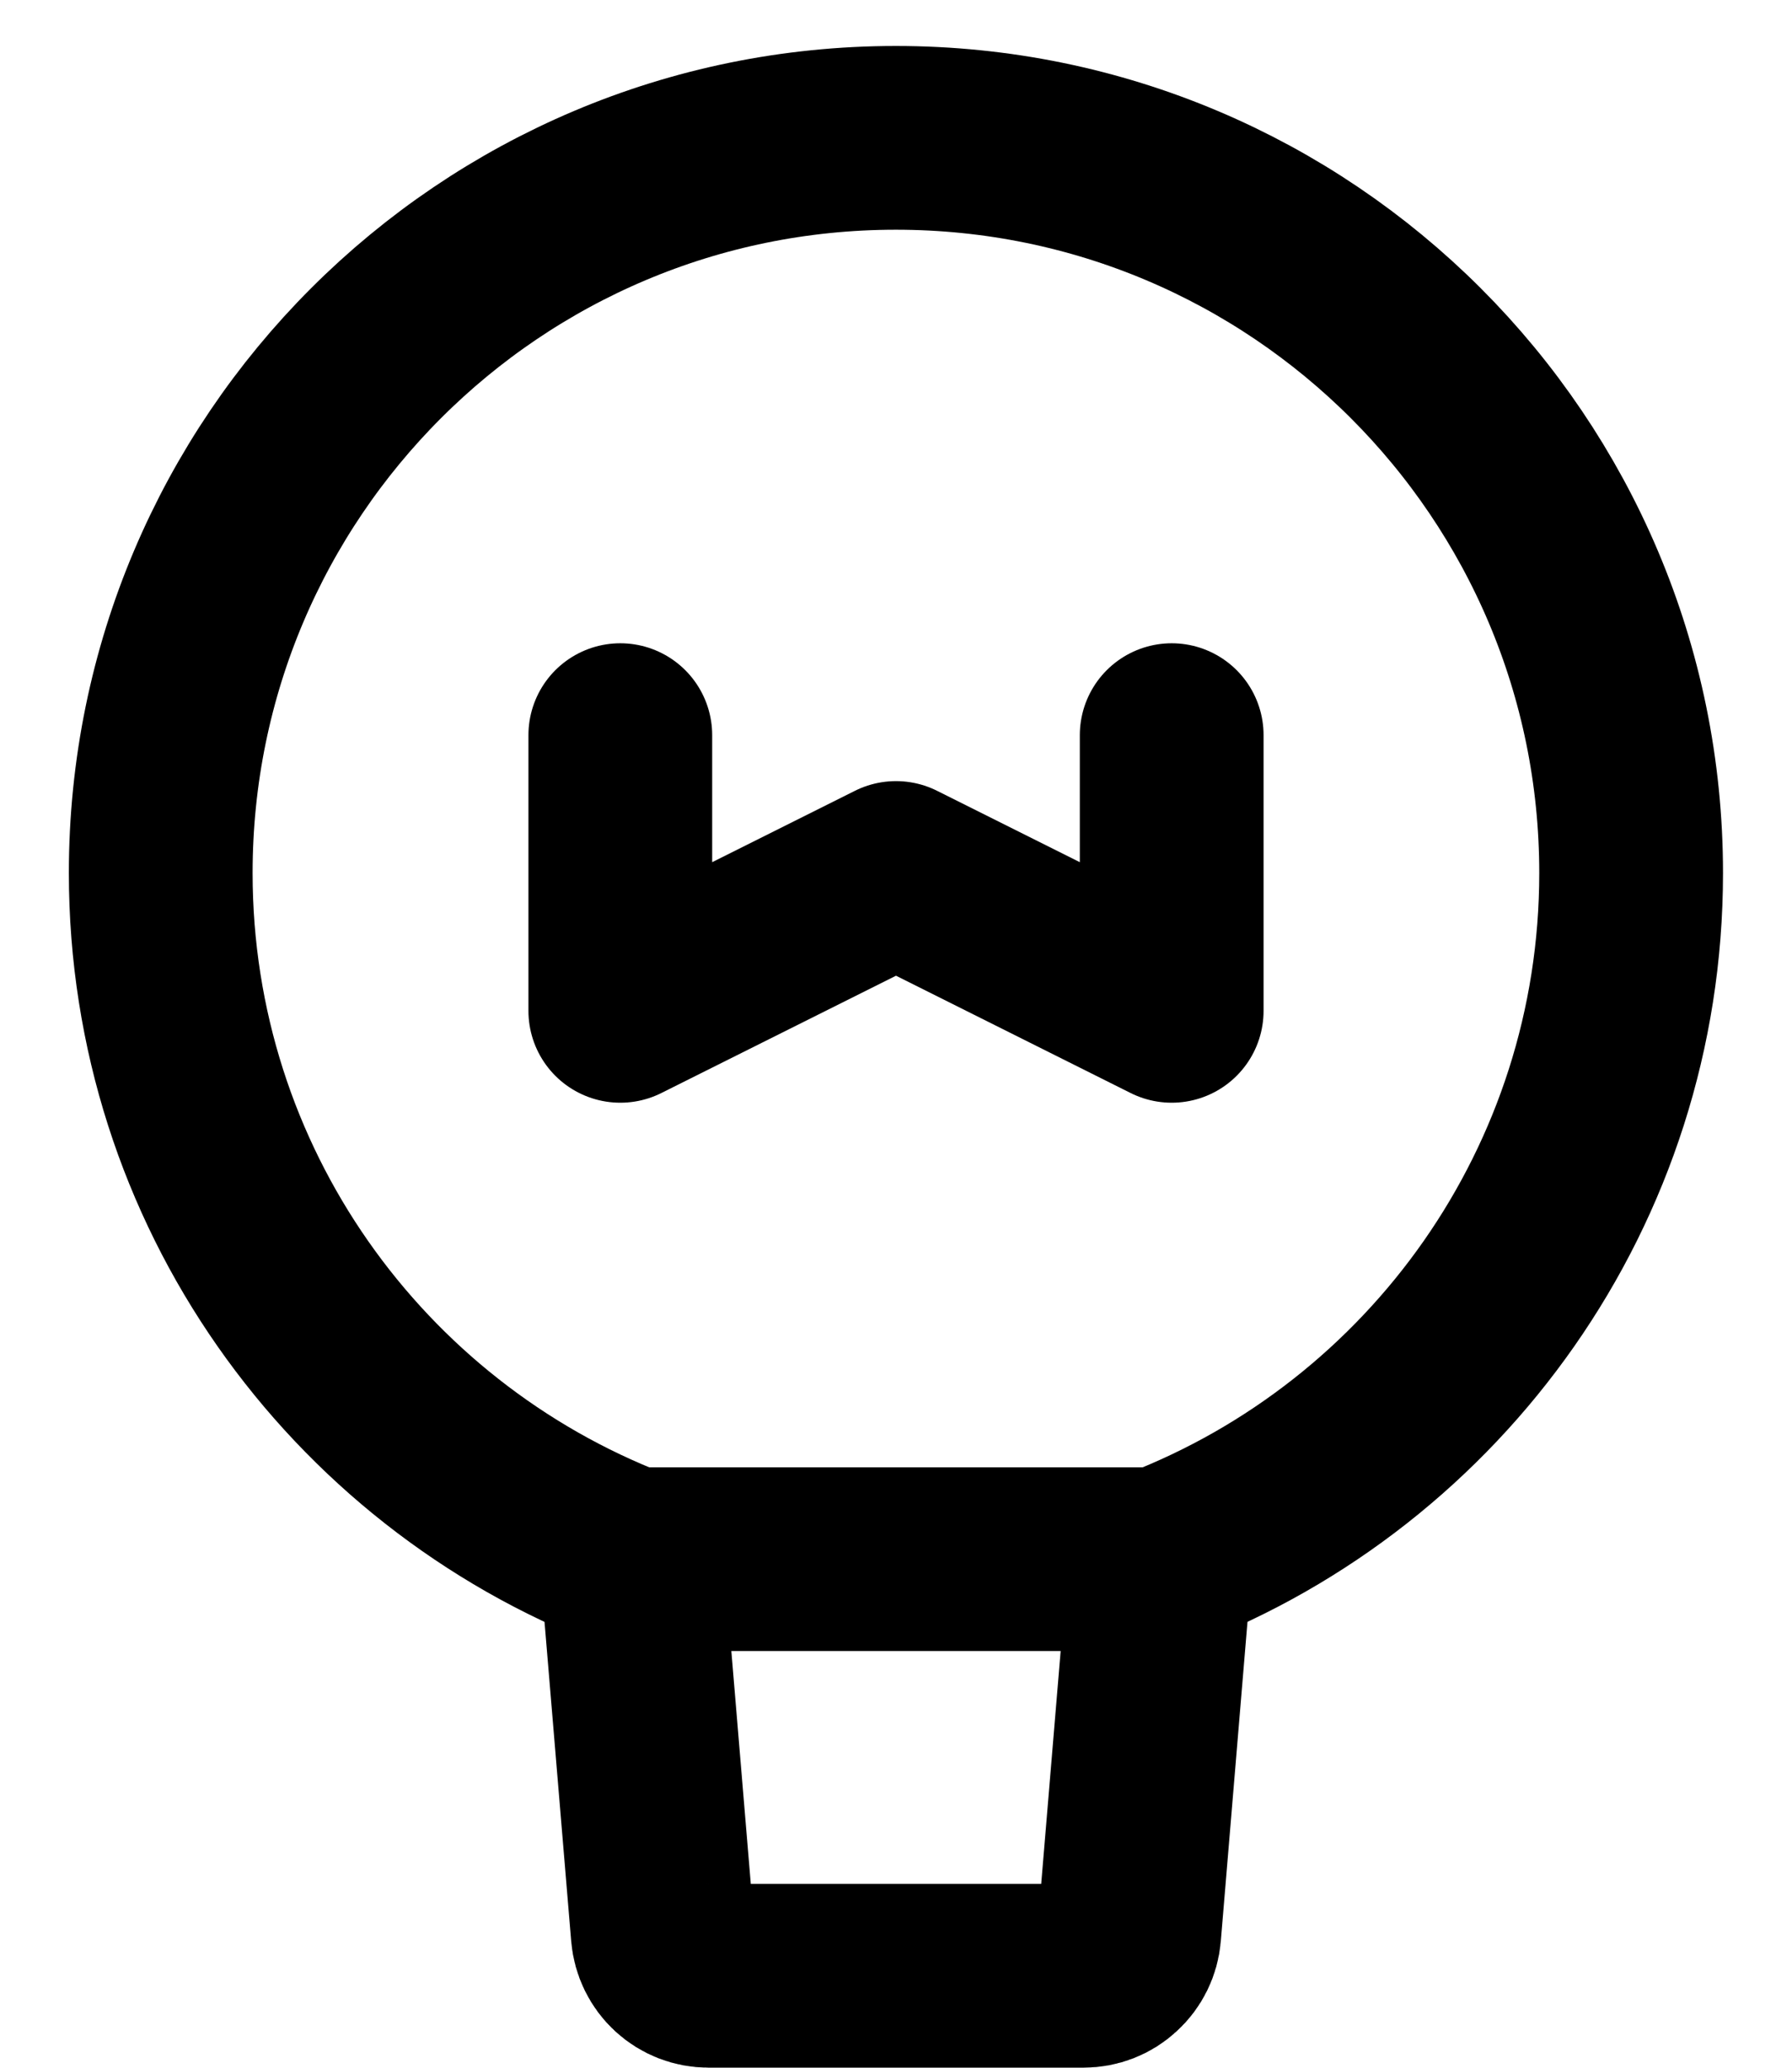
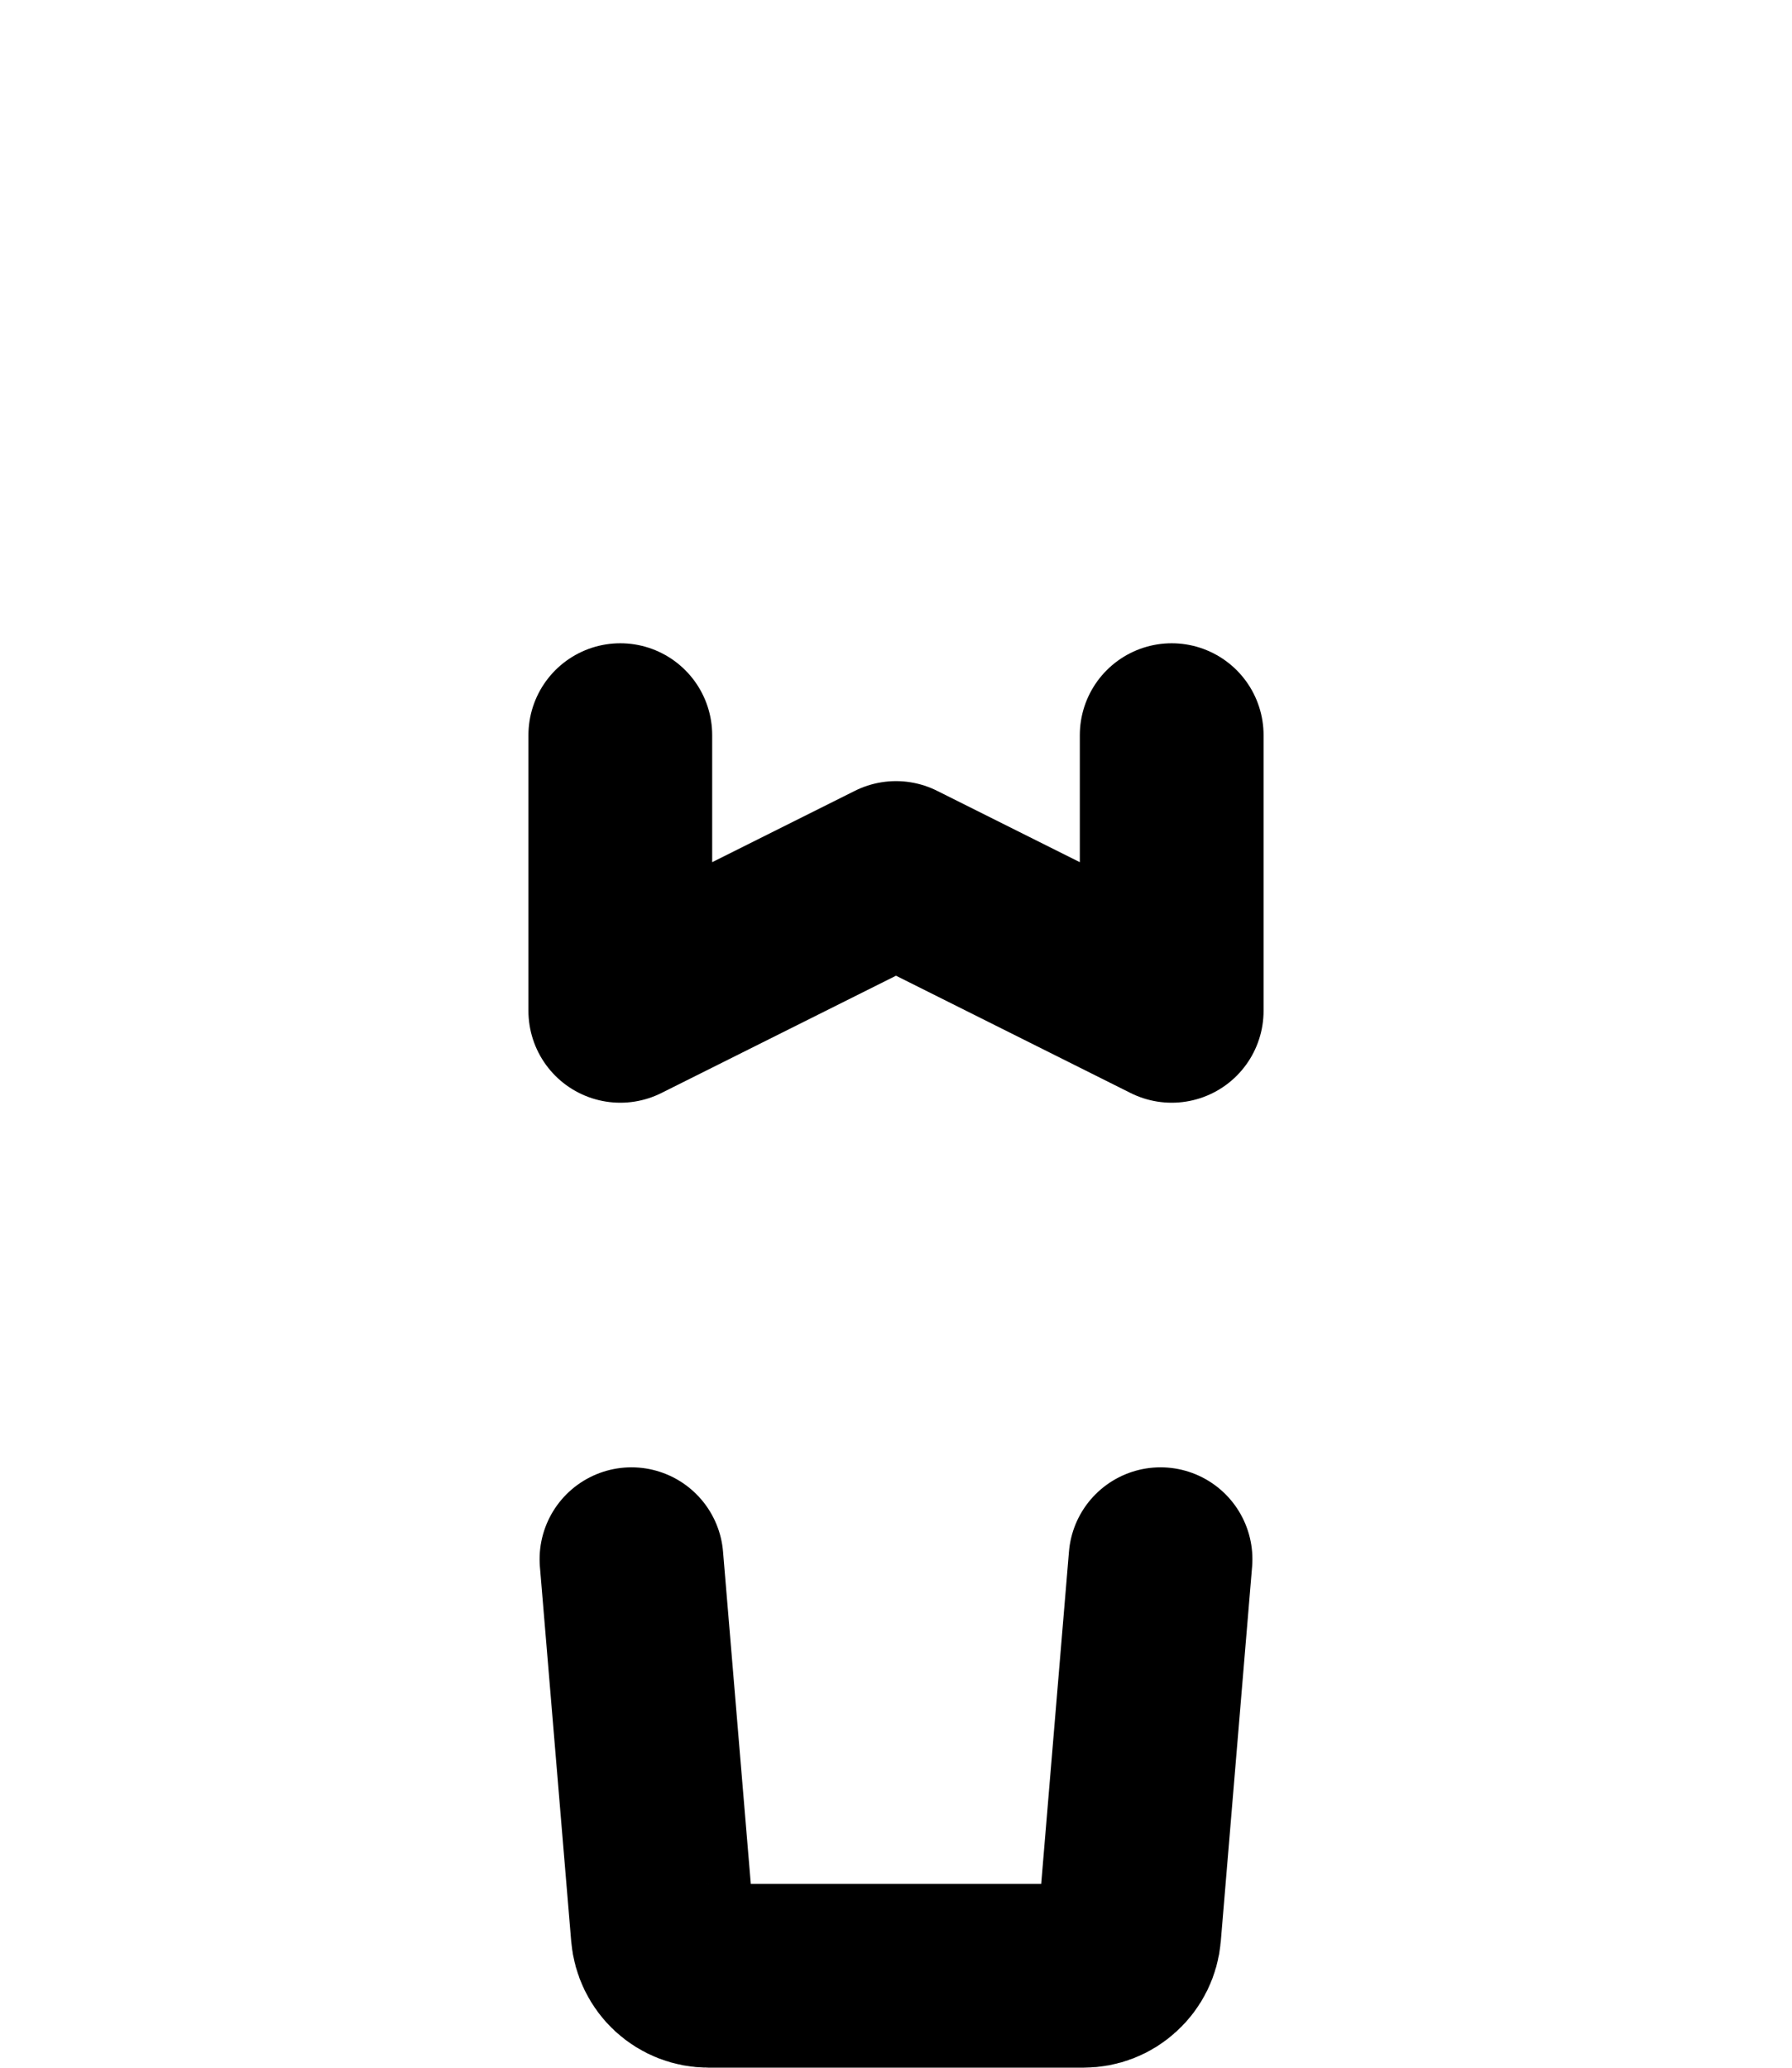
<svg xmlns="http://www.w3.org/2000/svg" width="13" height="15" viewBox="0 0 13 15" fill="none">
-   <path d="M11.833 6.333C11.833 8.603 10.415 10.541 8.418 11.311H4.581C2.583 10.541 1.166 8.603 1.166 6.333C1.166 3.388 3.554 1 6.499 1C9.445 1 11.833 3.388 11.833 6.333Z" stroke="black" stroke-width="1.333" stroke-linecap="round" stroke-linejoin="round" />
  <path d="M8.419 11.311L8.192 14.028C8.185 14.111 8.147 14.189 8.085 14.245C8.024 14.302 7.944 14.333 7.86 14.333H5.14C5.056 14.333 4.976 14.302 4.914 14.245C4.853 14.189 4.815 14.111 4.808 14.028L4.581 11.311M4.5 5.333V7.333L6.5 6.333L8.5 7.333V5.333" stroke="black" stroke-width="1.333" stroke-linecap="round" stroke-linejoin="round" />
</svg>